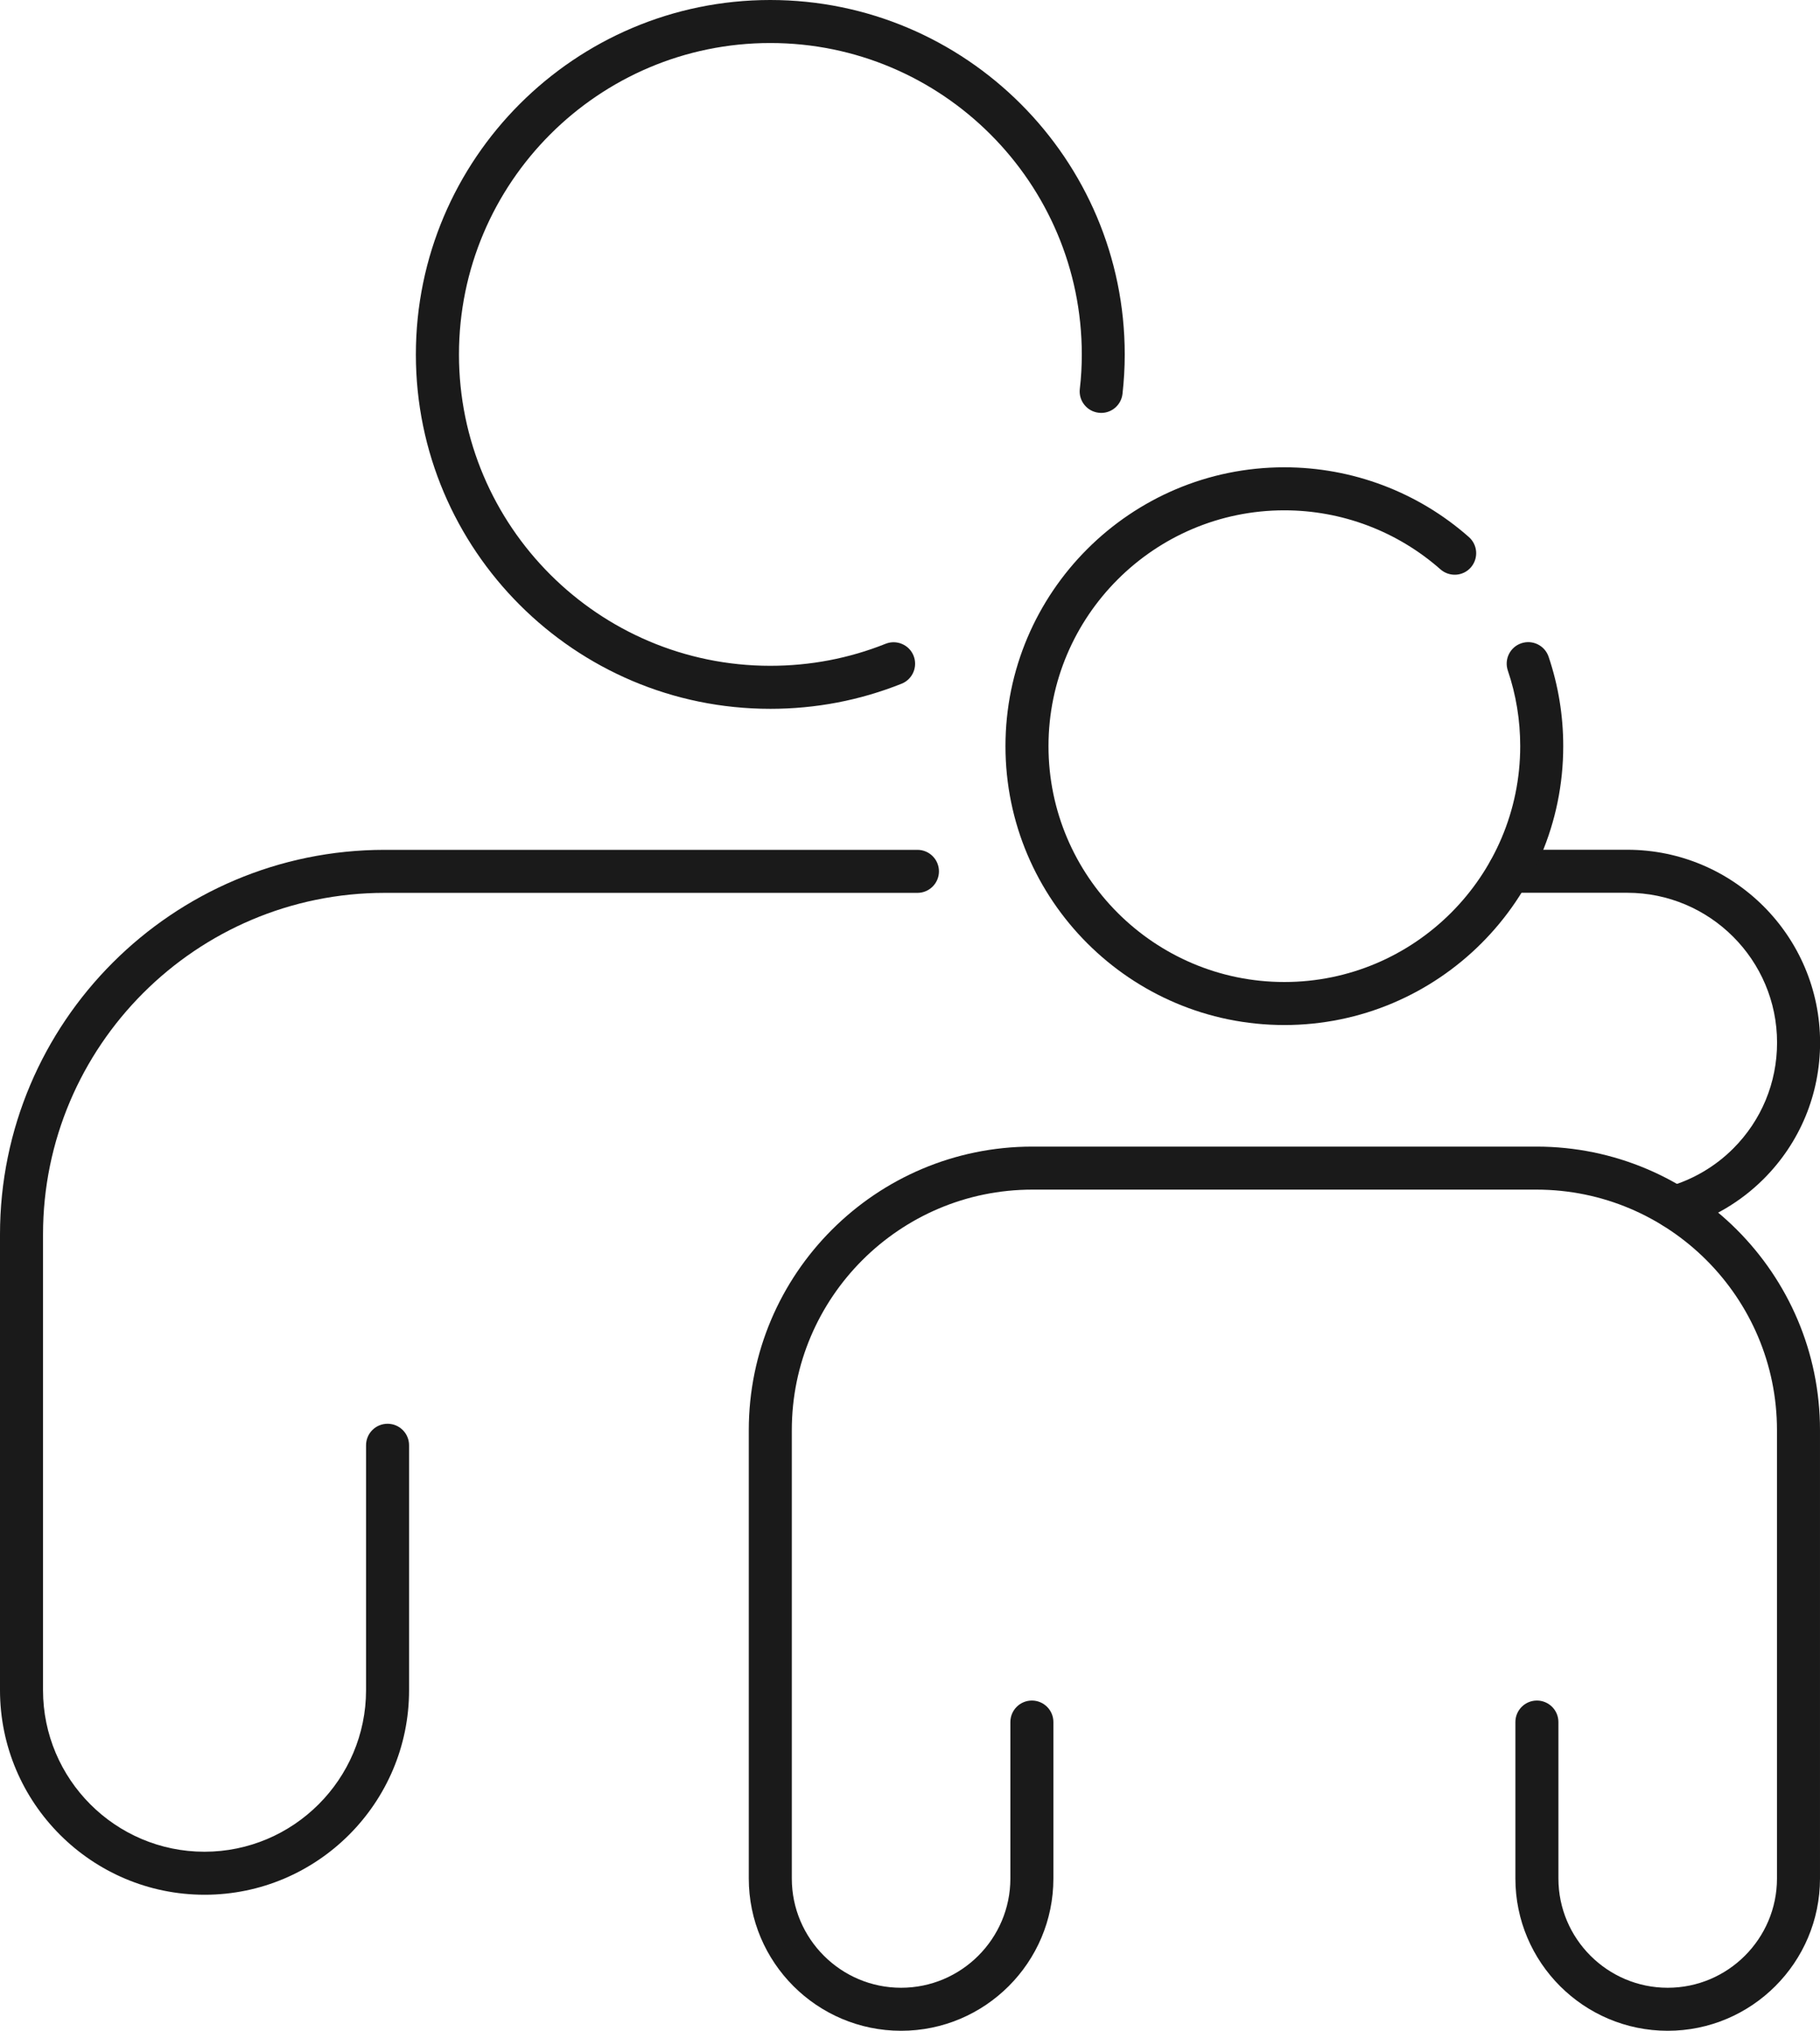
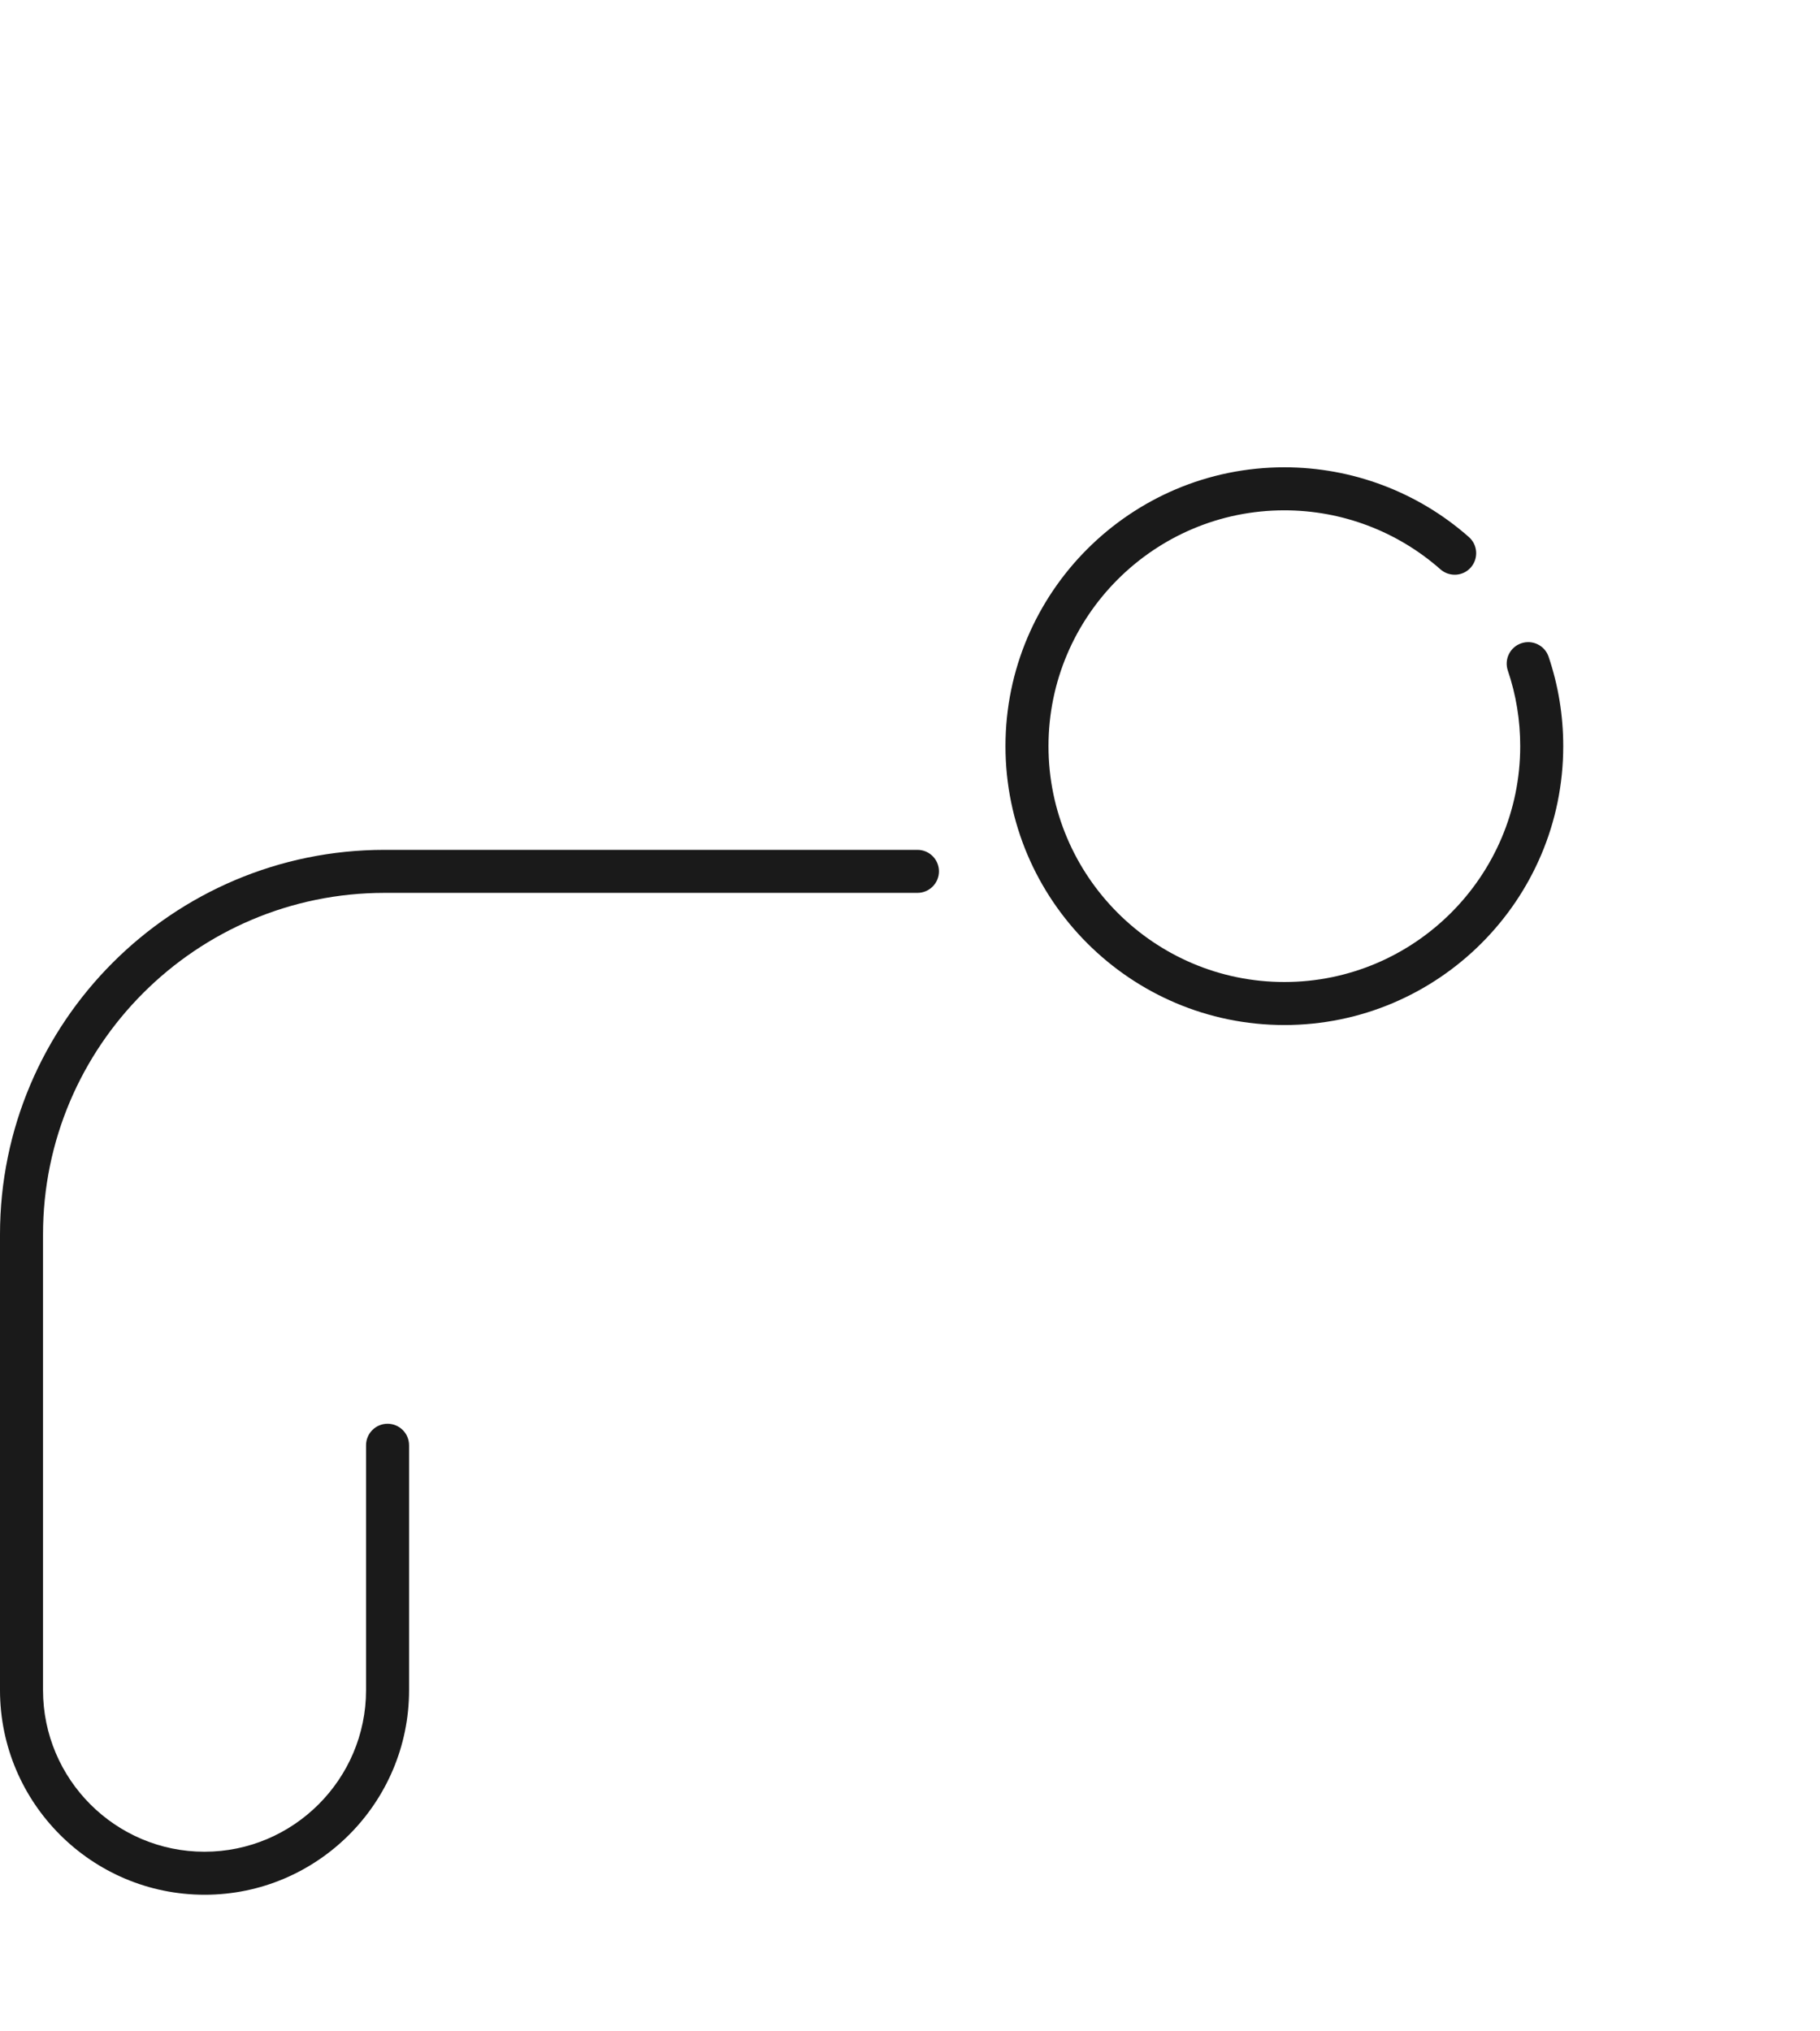
<svg xmlns="http://www.w3.org/2000/svg" id="Layer_2" data-name="Layer 2" viewBox="0 0 211.51 236.02">
  <defs>
    <style> .cls-1 { fill: #1a1a1a; stroke-width: 0px; } </style>
  </defs>
  <g id="_ëîé_1" data-name="‘ëîé_1">
    <g>
      <g>
        <path class="cls-1" d="M23.78,220.21c-13.12,0-23.78-10.67-23.78-23.78v-52.96c0-24.65,20.05-44.7,44.7-44.7h61.92c1.38,0,2.5,1.12,2.5,2.5s-1.12,2.5-2.5,2.5h-61.92c-21.89,0-39.7,17.81-39.7,39.7v52.96c0,10.36,8.42,18.78,18.76,18.78s18.78-8.43,18.78-18.78v-28.46c0-1.38,1.12-2.5,2.5-2.5s2.5,1.12,2.5,2.5v28.46c0,13.11-10.66,23.78-23.76,23.78Z" />
-         <path class="cls-1" d="M89.51,82.38c-22.71,0-41.18-18.47-41.18-41.18S66.8,0,89.51,0s41.2,18.48,41.2,41.2c0,1.55-.09,3.05-.26,4.58-.16,1.37-1.4,2.36-2.77,2.19-1.37-.16-2.35-1.4-2.19-2.77.16-1.34.23-2.65.23-4,0-19.96-16.24-36.2-36.2-36.2s-36.18,16.24-36.18,36.2,16.23,36.18,36.18,36.18c4.64,0,9.15-.86,13.4-2.56,1.28-.51,2.74.11,3.25,1.39.51,1.28-.11,2.74-1.39,3.25-4.85,1.94-9.98,2.92-15.26,2.92Z" />
-         <path class="cls-1" d="M194.59,142.81c-1.09,0-2.09-.72-2.4-1.81-.38-1.33.39-2.71,1.72-3.09,2.83-.81,5.43-2.34,7.51-4.42,3.29-3.29,5.1-7.66,5.1-12.32,0-9.6-7.81-17.41-17.41-17.41h-13.7c-1.38,0-2.5-1.12-2.5-2.5s1.12-2.5,2.5-2.5h13.7c12.36,0,22.41,10.05,22.41,22.41,0,5.99-2.33,11.62-6.56,15.85-2.68,2.68-6.02,4.64-9.66,5.69-.23.07-.46.1-.69.1Z" />
      </g>
      <g>
-         <path class="cls-1" d="M193.81,236.02c-9.76,0-17.7-7.94-17.7-17.7v-18.18c0-1.38,1.12-2.5,2.5-2.5s2.5,1.12,2.5,2.5v18.18c0,7,5.7,12.7,12.7,12.7s12.7-5.7,12.7-12.7v-52.11c0-15.41-12.54-27.95-27.95-27.95h-58.59c-15.41,0-27.95,12.54-27.95,27.95v52.11c0,7,5.7,12.7,12.7,12.7s12.7-5.7,12.7-12.7v-18.18c0-1.38,1.12-2.5,2.5-2.5s2.5,1.12,2.5,2.5v18.18c0,9.76-7.94,17.7-17.7,17.7s-17.7-7.94-17.7-17.7v-52.11c0-18.17,14.78-32.95,32.95-32.95h58.59c18.17,0,32.95,14.78,32.95,32.95v52.11c0,9.76-7.94,17.7-17.7,17.7Z" />
        <path class="cls-1" d="M149.26,119.13c-17.87,0-32.41-14.54-32.41-32.41s14.54-32.41,32.41-32.41c7.91,0,15.53,2.88,21.45,8.11,1.03.91,1.13,2.49.22,3.53-.91,1.04-2.49,1.13-3.53.22-5.01-4.42-11.45-6.86-18.14-6.86-15.11,0-27.41,12.3-27.41,27.41s12.3,27.41,27.41,27.41,27.41-12.3,27.41-27.41c0-3.01-.48-5.97-1.44-8.79-.44-1.31.26-2.73,1.57-3.17,1.31-.44,2.73.26,3.17,1.57,1.13,3.34,1.7,6.84,1.7,10.39,0,17.87-14.54,32.41-32.41,32.41Z" />
      </g>
    </g>
  </g>
</svg>